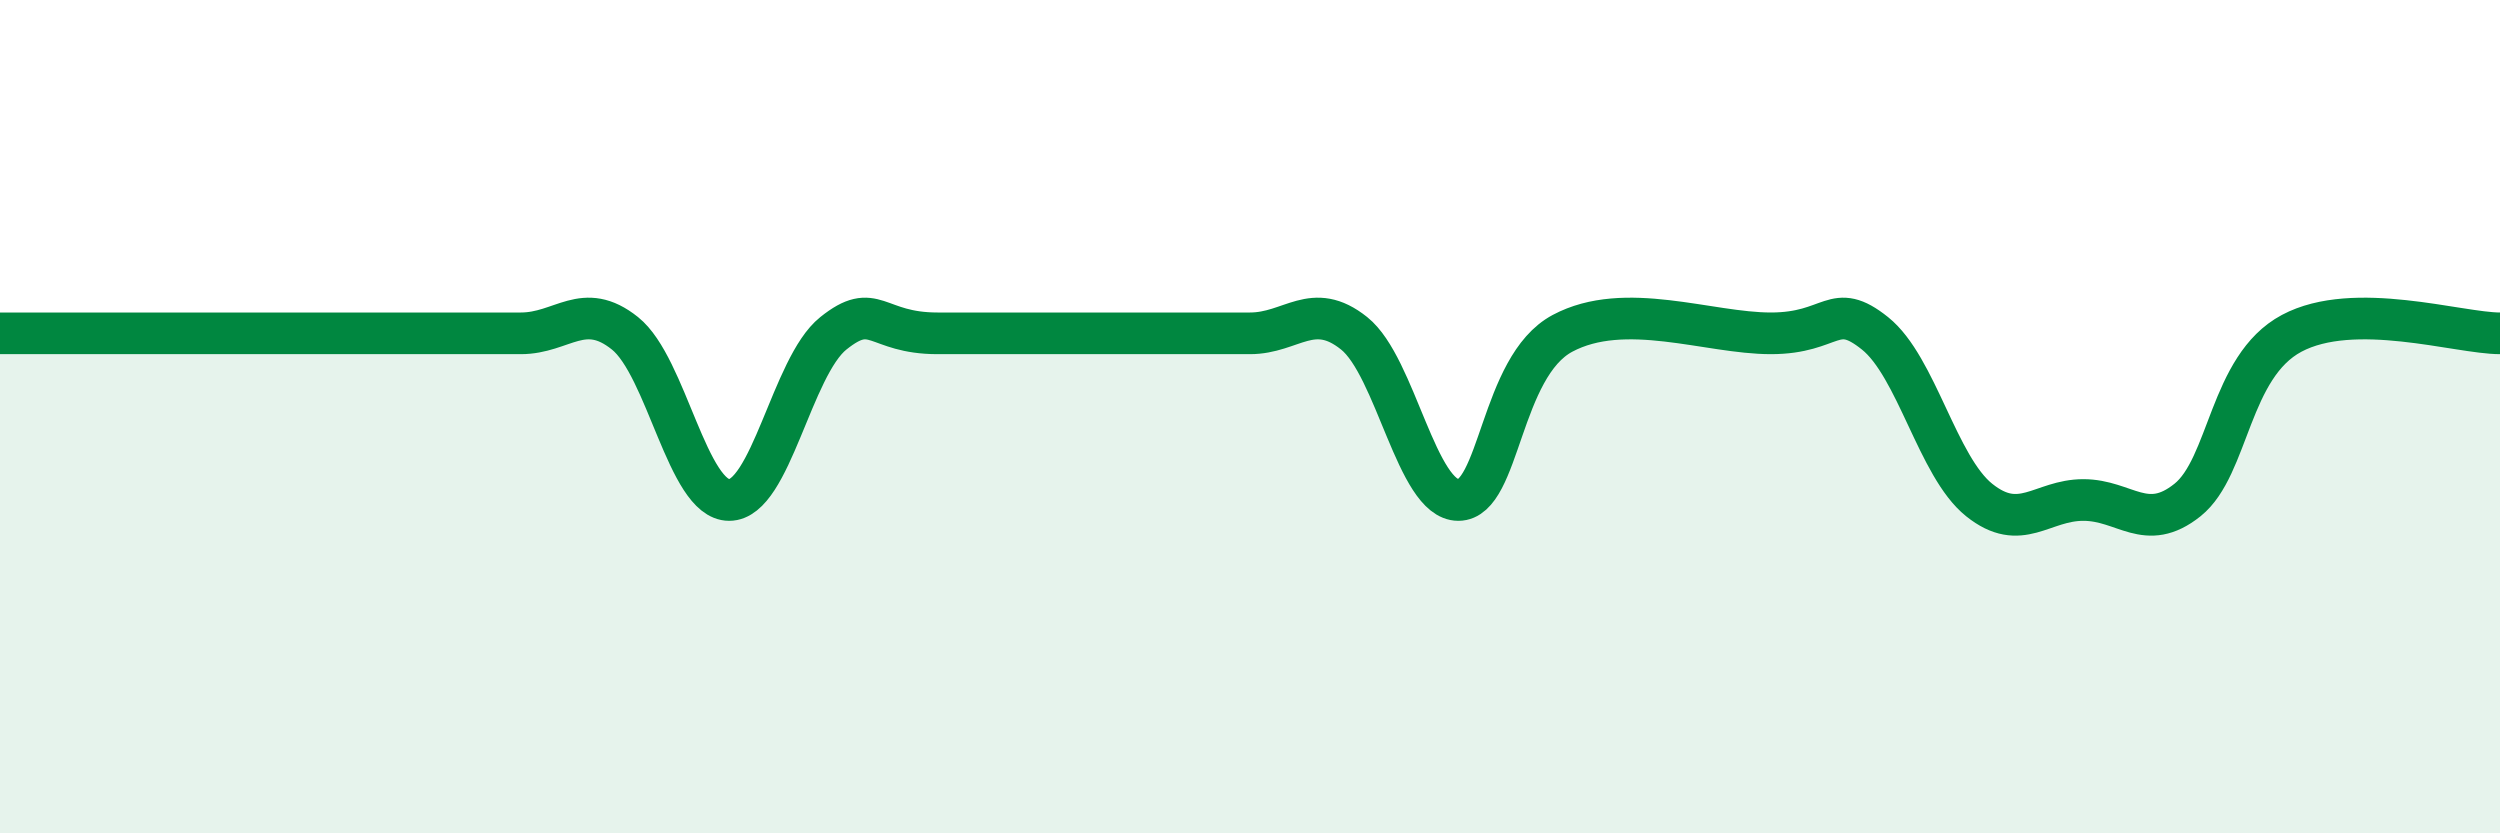
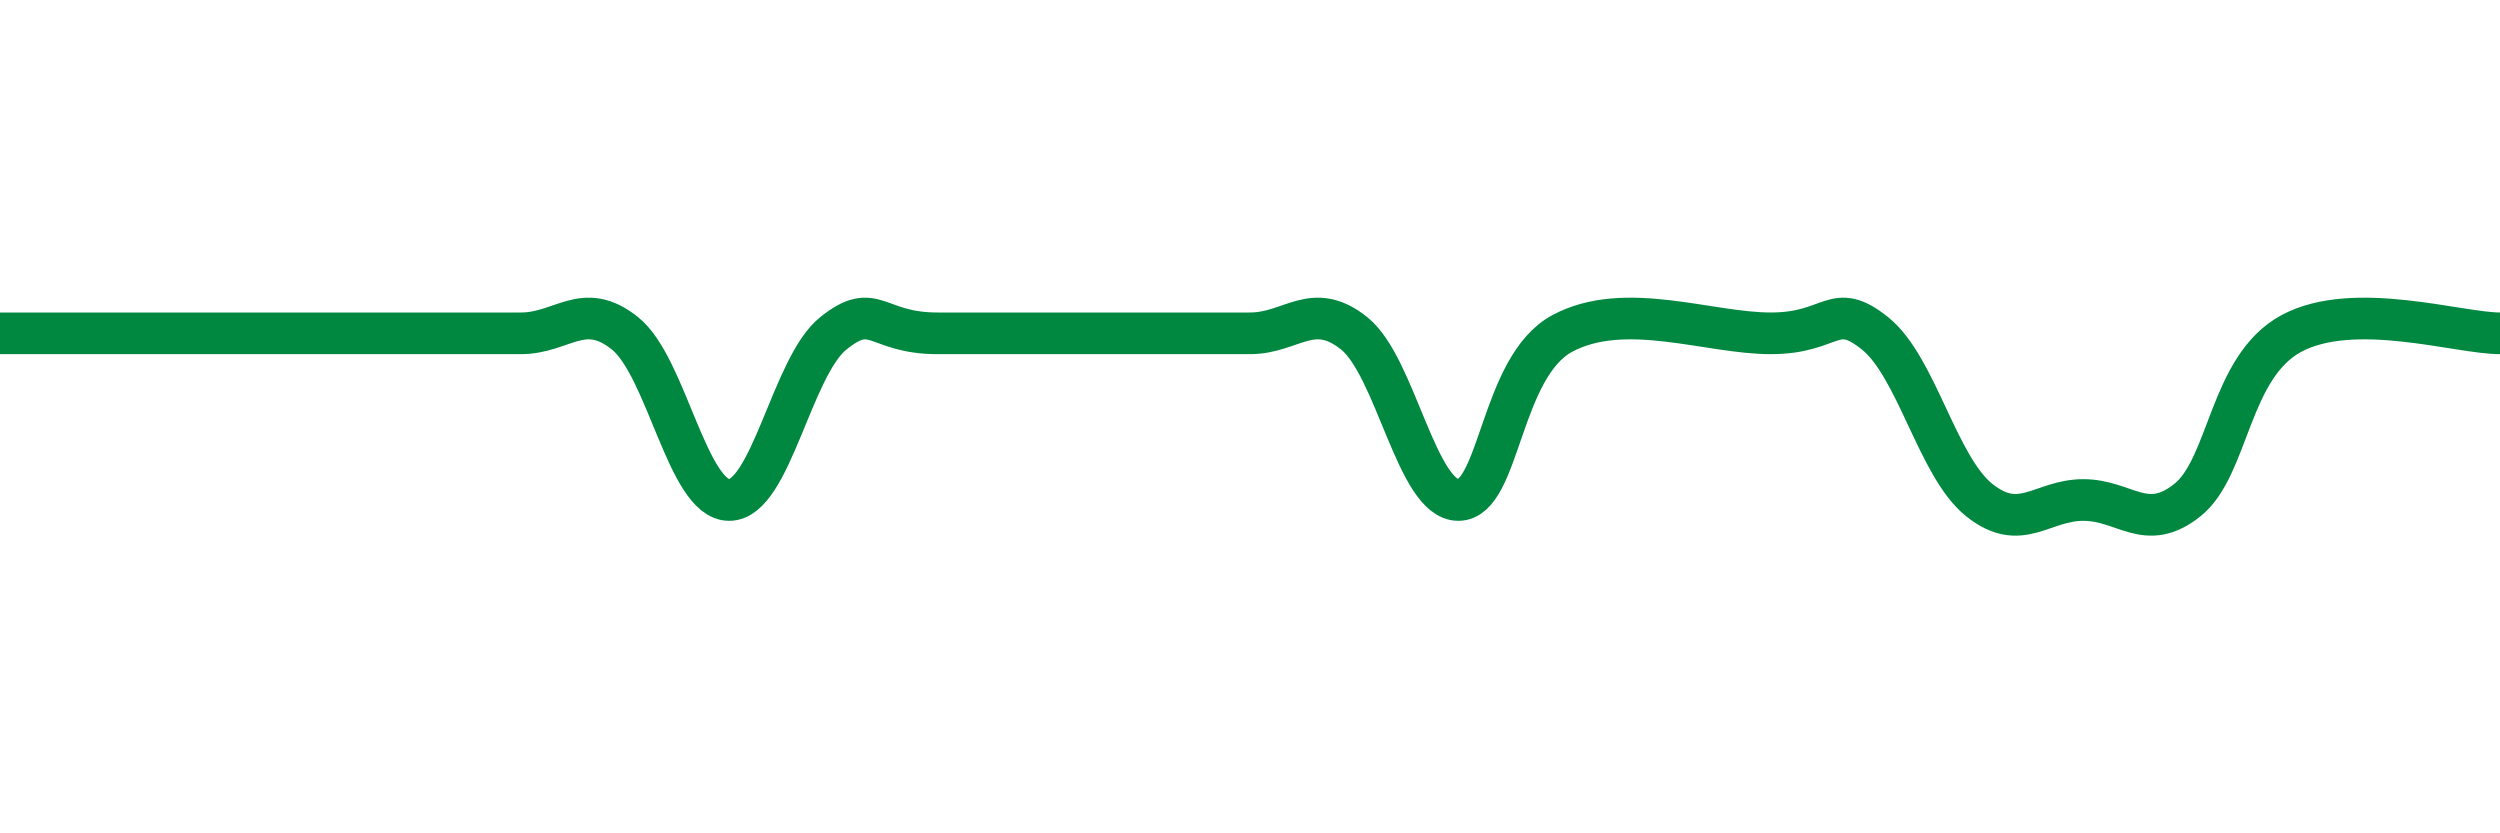
<svg xmlns="http://www.w3.org/2000/svg" width="60" height="20" viewBox="0 0 60 20">
-   <path d="M 0,8 C 0.5,8 1.5,8 2.5,8 C 3.5,8 4,8 5,8 C 6,8 6.5,8 7.5,8 C 8.5,8 9,8 10,8 C 11,8 11.5,8 12.5,8 C 13.5,8 14,7.2 15,8 C 16,8.8 16.5,12 17.5,12 C 18.5,12 19,8.8 20,8 C 21,7.2 21,8 22.5,8 C 24,8 26,8 27.5,8 C 29,8 29,8 30,8 C 31,8 31.5,7.2 32.5,8 C 33.5,8.8 34,12 35,12 C 36,12 36,8.8 37.5,8 C 39,7.2 41,8 42.5,8 C 44,8 44,7.2 45,8 C 46,8.8 46.5,11.2 47.5,12 C 48.5,12.8 49,12 50,12 C 51,12 51.5,12.8 52.5,12 C 53.5,11.2 53.5,8.8 55,8 C 56.5,7.2 59,8 60,8L60 20L0 20Z" fill="#008740" opacity="0.1" stroke-linecap="round" stroke-linejoin="round" />
  <path d="M 0,8 C 0.5,8 1.5,8 2.5,8 C 3.5,8 4,8 5,8 C 6,8 6.5,8 7.5,8 C 8.5,8 9,8 10,8 C 11,8 11.5,8 12.5,8 C 13.5,8 14,7.2 15,8 C 16,8.8 16.5,12 17.5,12 C 18.5,12 19,8.8 20,8 C 21,7.2 21,8 22.5,8 C 24,8 26,8 27.5,8 C 29,8 29,8 30,8 C 31,8 31.5,7.2 32.5,8 C 33.5,8.8 34,12 35,12 C 36,12 36,8.8 37.5,8 C 39,7.2 41,8 42.5,8 C 44,8 44,7.2 45,8 C 46,8.8 46.5,11.2 47.5,12 C 48.5,12.8 49,12 50,12 C 51,12 51.5,12.8 52.5,12 C 53.5,11.2 53.5,8.8 55,8 C 56.5,7.2 59,8 60,8" stroke="#008740" stroke-width="1" fill="none" stroke-linecap="round" stroke-linejoin="round" />
</svg>